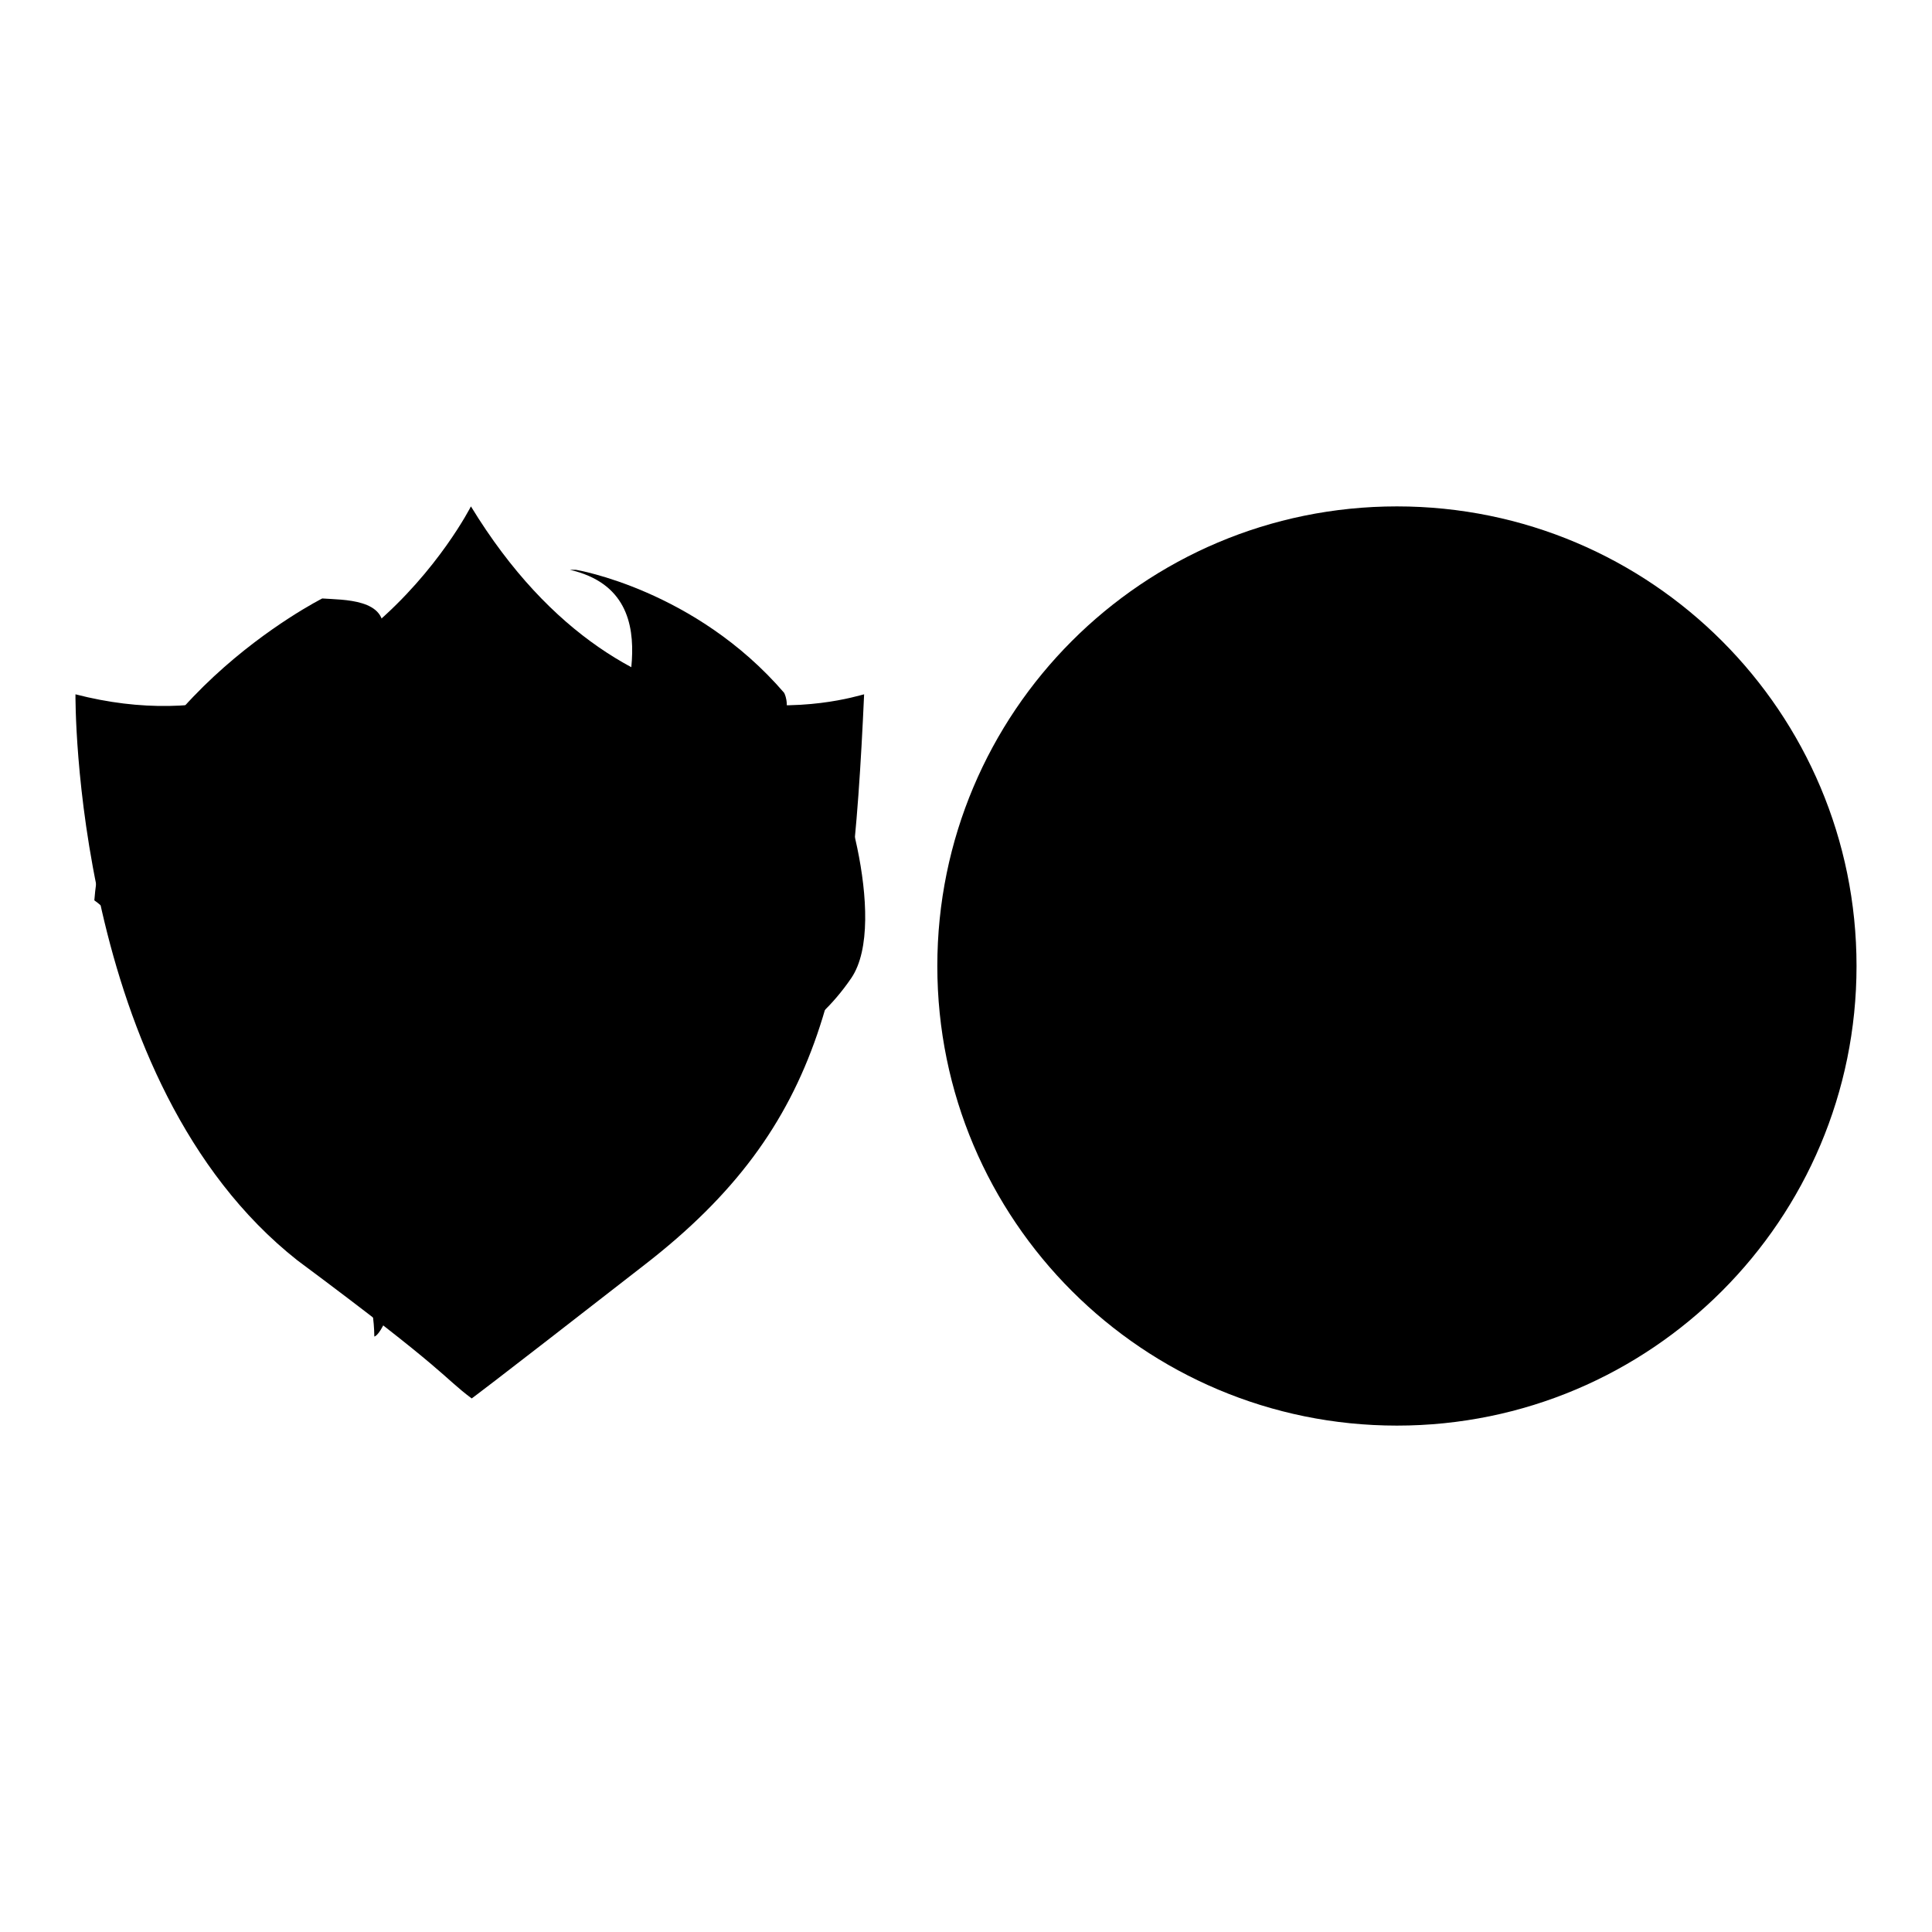
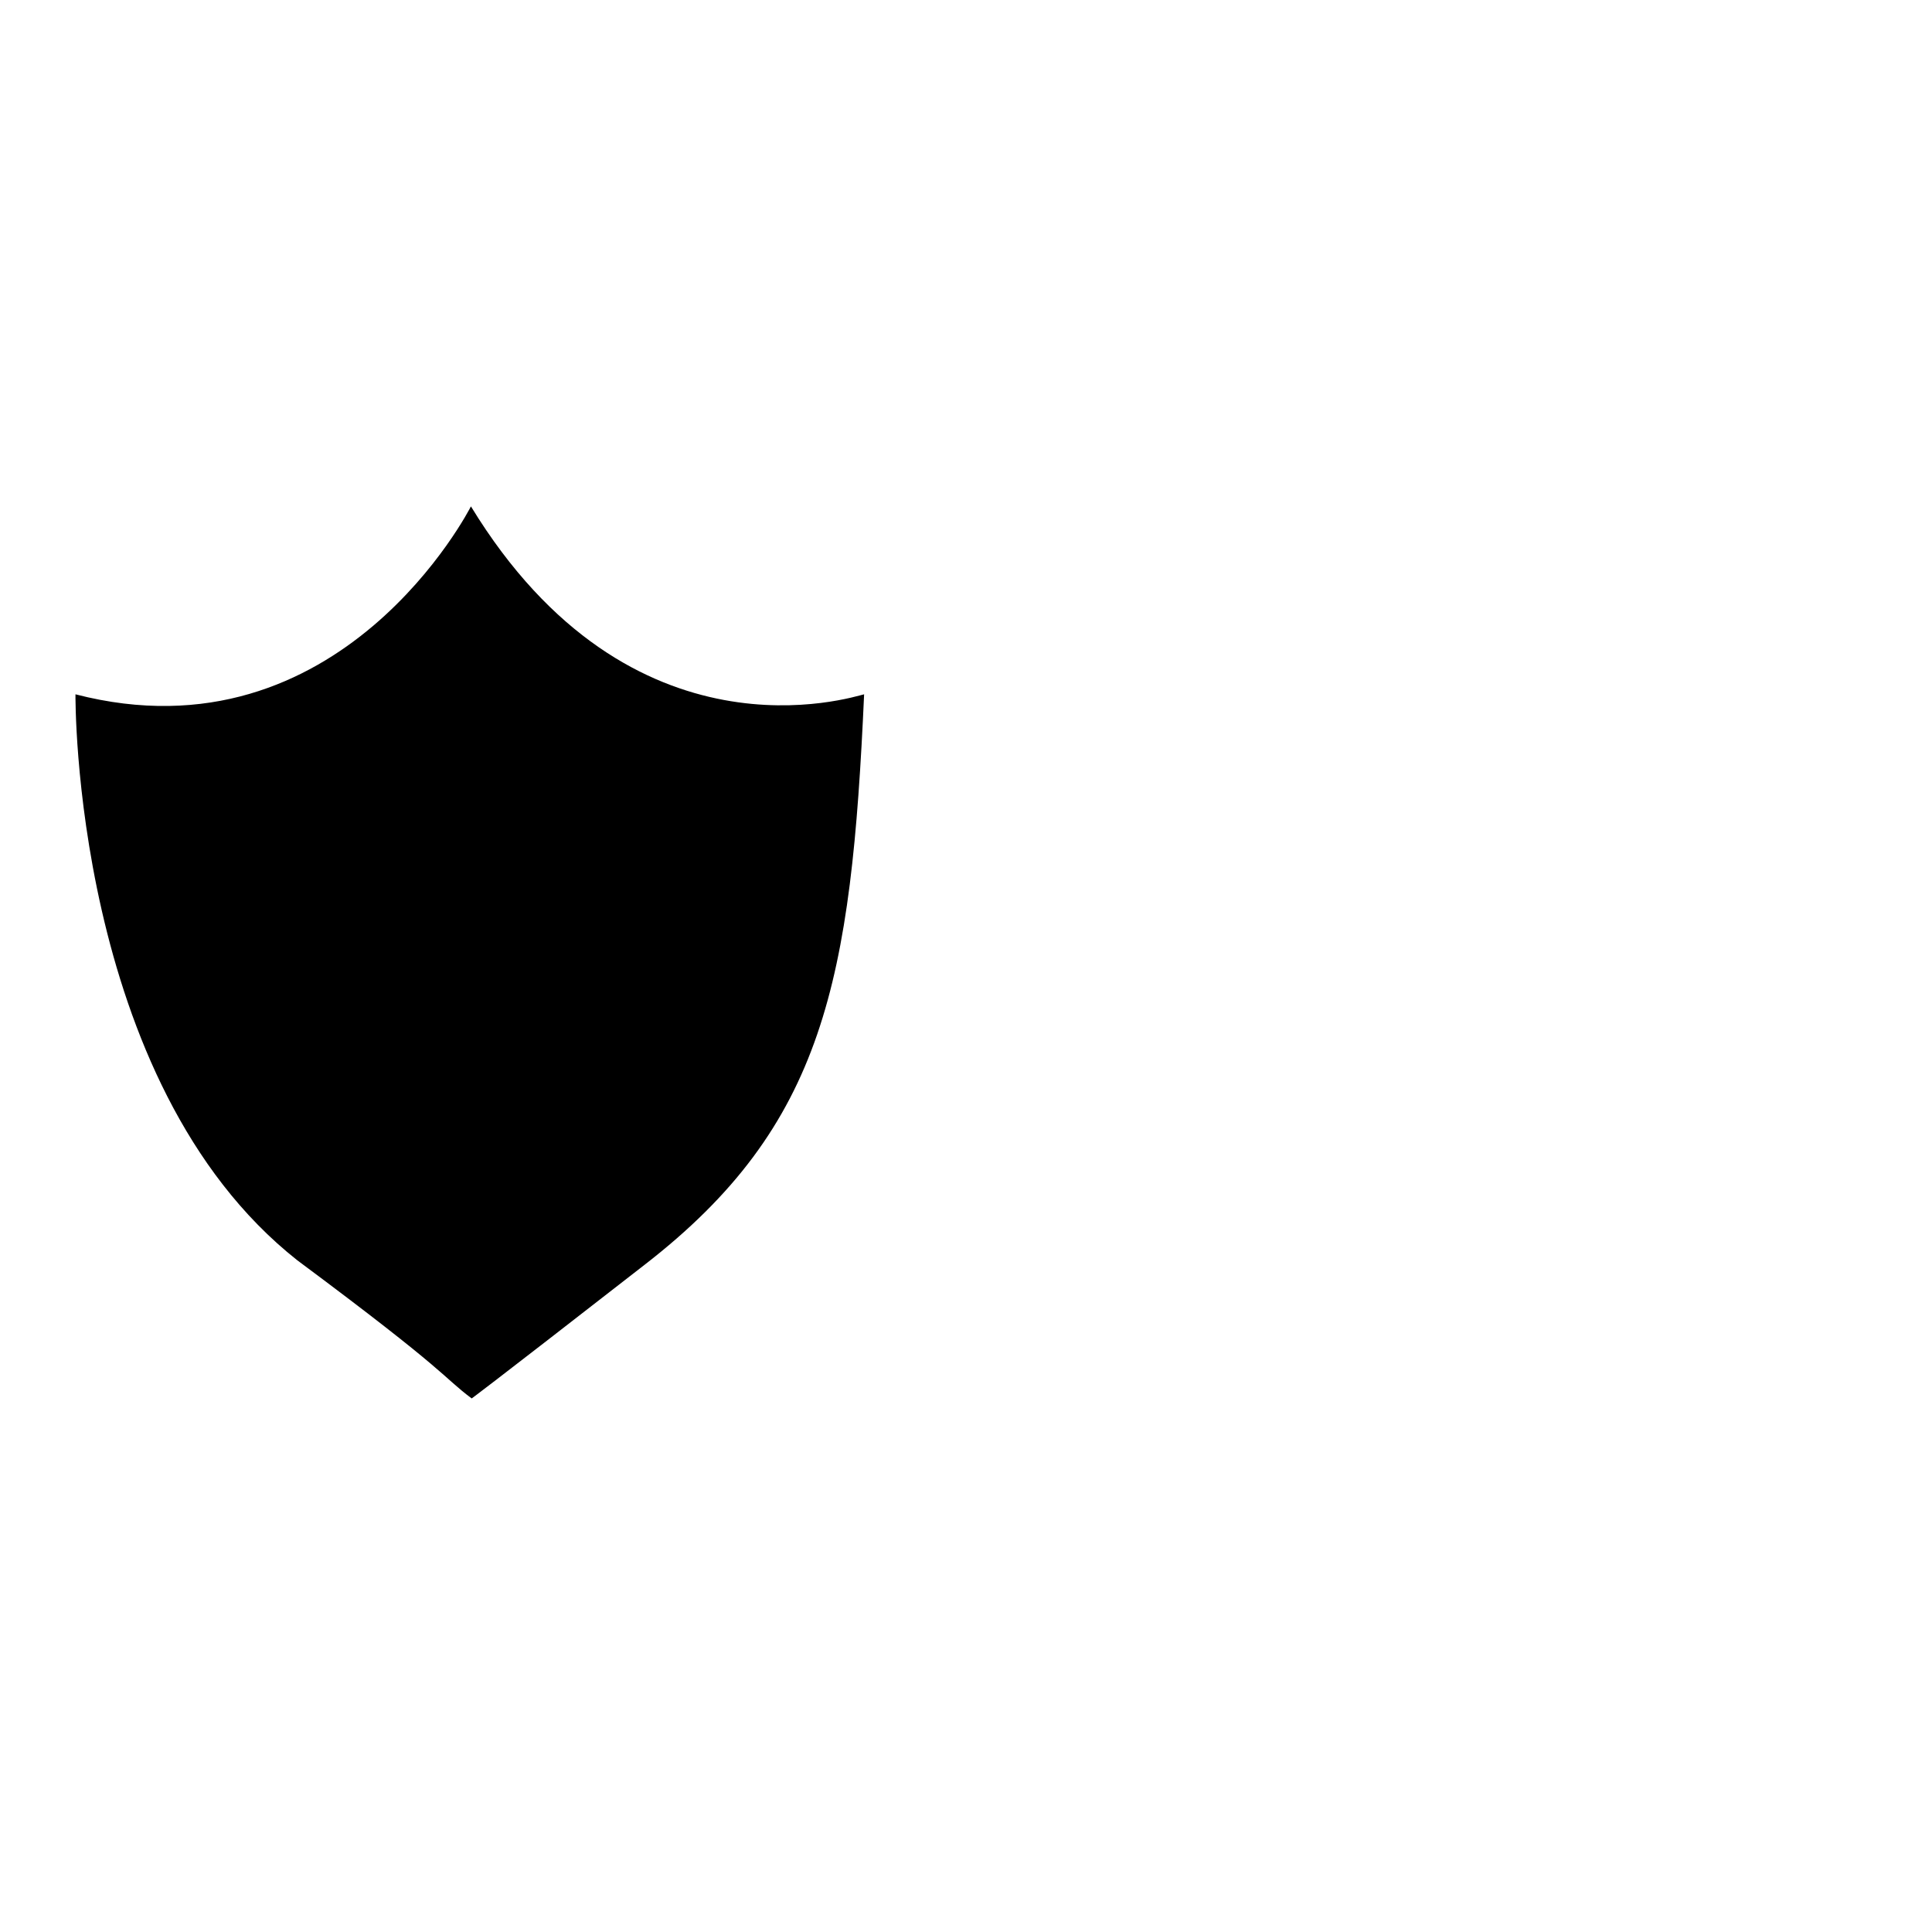
<svg xmlns="http://www.w3.org/2000/svg" version="1.1" x="0px" y="0px" viewBox="0 0 256 256" enable-background="new 0 0 256 256" xml:space="preserve">
  <g>
    <g>
      <path fill="#000000" d="M62.4,67.1c0,0-17.2,34-52.4,24.9c0,0-0.5,51.4,29.4,75c20.3,15.1,19.1,15.3,23.1,18.3c0,0,0.8-0.5,22.9-17.7c23.9-18.5,27.4-37.7,29.1-75.6C113.1,92.3,83.7,102,62.4,67.1z" />
-       <path fill="#000000" d="M246,128c0,33.6-27.2,60.9-60.9,60.9c-33.6,0-60.9-27.2-60.9-60.9c0-33.6,27.2-60.9,60.9-60.9C218.8,67.1,246,94.4,246,128z" />
-       <path fill="#000000" d="M163.7,81.3c0,0-28.2,14.2-30.2,40c0,0,2.8,1.9,3.8,4.6c1,2.8,0.2,6.5,3.6,8.8c3.4,2.3,6,3.2,6.5,8.1c0.4,4.9,1.6,2.1,1.7,6c0.1,3.9,21.3,12.3,21.5,30.3c0,0,2.2-0.2,5-15.7c2.8-15.5,2.4-21,7.5-24.3c5-3.2,8.7-4.4,5-6.5c-3.6-2.1-10.7-4-10.7-4s-4-5.9-7.7-8.4c-3.6-2.6-9.1-2.3-12.7,1.9s-12.1,8.5-12.1,6.6c0-2-2.4,1.5-2.8,0c-0.4-1.5-2.2-1.7-3-5.9s-2.6-3.7-0.6-6s2.5-1.3,4.3-1c1.8,0.2,2.2,1.7,7.8-5c5.7-6.7,12.1-14.6,14.5-16.4c2.4-1.9,6-4.2,6.6-8.5C172.4,81.3,166.3,81.5,163.7,81.3z" />
-       <path fill="#000000" d="M196.5,77.4c14.8,3.4,4.5,21.7,7.9,20.6c3.4-1,14.4-2.2,1.6,4.9c-12.8,7.1-7.7,18.8-4,21.7s11.3,2.8,14.5,7.1c3.1,4.3,1.5,15.8,2.1,16.2c0.6,0.4,1.8,0,1.8,0c2.8-8.1,8.3-8.9,13.4-16.4c5.1-7.5-1.8-28.9-3.6-28.9c-1.8,0-6.1-3.4-5.3-5.5c0.8-2,0-3.4,0-3.4c-11.8-13.6-27.5-16.2-27.5-16.2" />
-       <path fill="#000000" d="M42.7,79.3c0,0-28.2,14.2-30.2,40c0,0,2.8,1.9,3.8,4.6c1,2.8,0.2,6.5,3.6,8.8c3.4,2.3,6,3.2,6.5,8.1s1.6,2.1,1.7,6c0.1,3.9,21.3,12.3,21.5,30.3c0,0,2.2-0.2,5-15.7s2.4-21,7.5-24.3c5-3.2,8.7-4.4,5-6.5c-3.6-2.1-10.7-4-10.7-4s-4-5.9-7.7-8.4c-3.6-2.6-9.1-2.3-12.7,1.9c-3.6,4.1-12.1,8.5-12.1,6.6c0-2-2.4,1.5-2.8,0c-0.4-1.5-2.2-1.7-3-5.9c-0.8-4.2-2.6-3.7-0.6-6c2-2.3,2.5-1.3,4.3-1c1.8,0.2,2.2,1.7,7.8-5c5.7-6.7,12.1-14.6,14.5-16.4c2.4-1.9,6-4.2,6.6-8.5C51.5,79.3,45.4,79.5,42.7,79.3z" />
-       <path fill="#000000" d="M75.5,75.5c14.8,3.4,4.5,21.7,7.9,20.6c3.4-1,14.4-2.2,1.6,4.9c-12.8,7.1-7.7,18.8-4,21.7c3.6,2.8,11.3,2.8,14.5,7.1c3.1,4.3,1.5,15.8,2.1,16.2s1.8,0,1.8,0c2.8-8.1,8.3-8.9,13.4-16.4c5.1-7.5-1.8-28.9-3.6-28.9s-6.1-3.4-5.3-5.5c0.8-2,0-3.4,0-3.4C92.1,78.1,76.3,75.5,76.3,75.5" />
    </g>
  </g>
</svg>